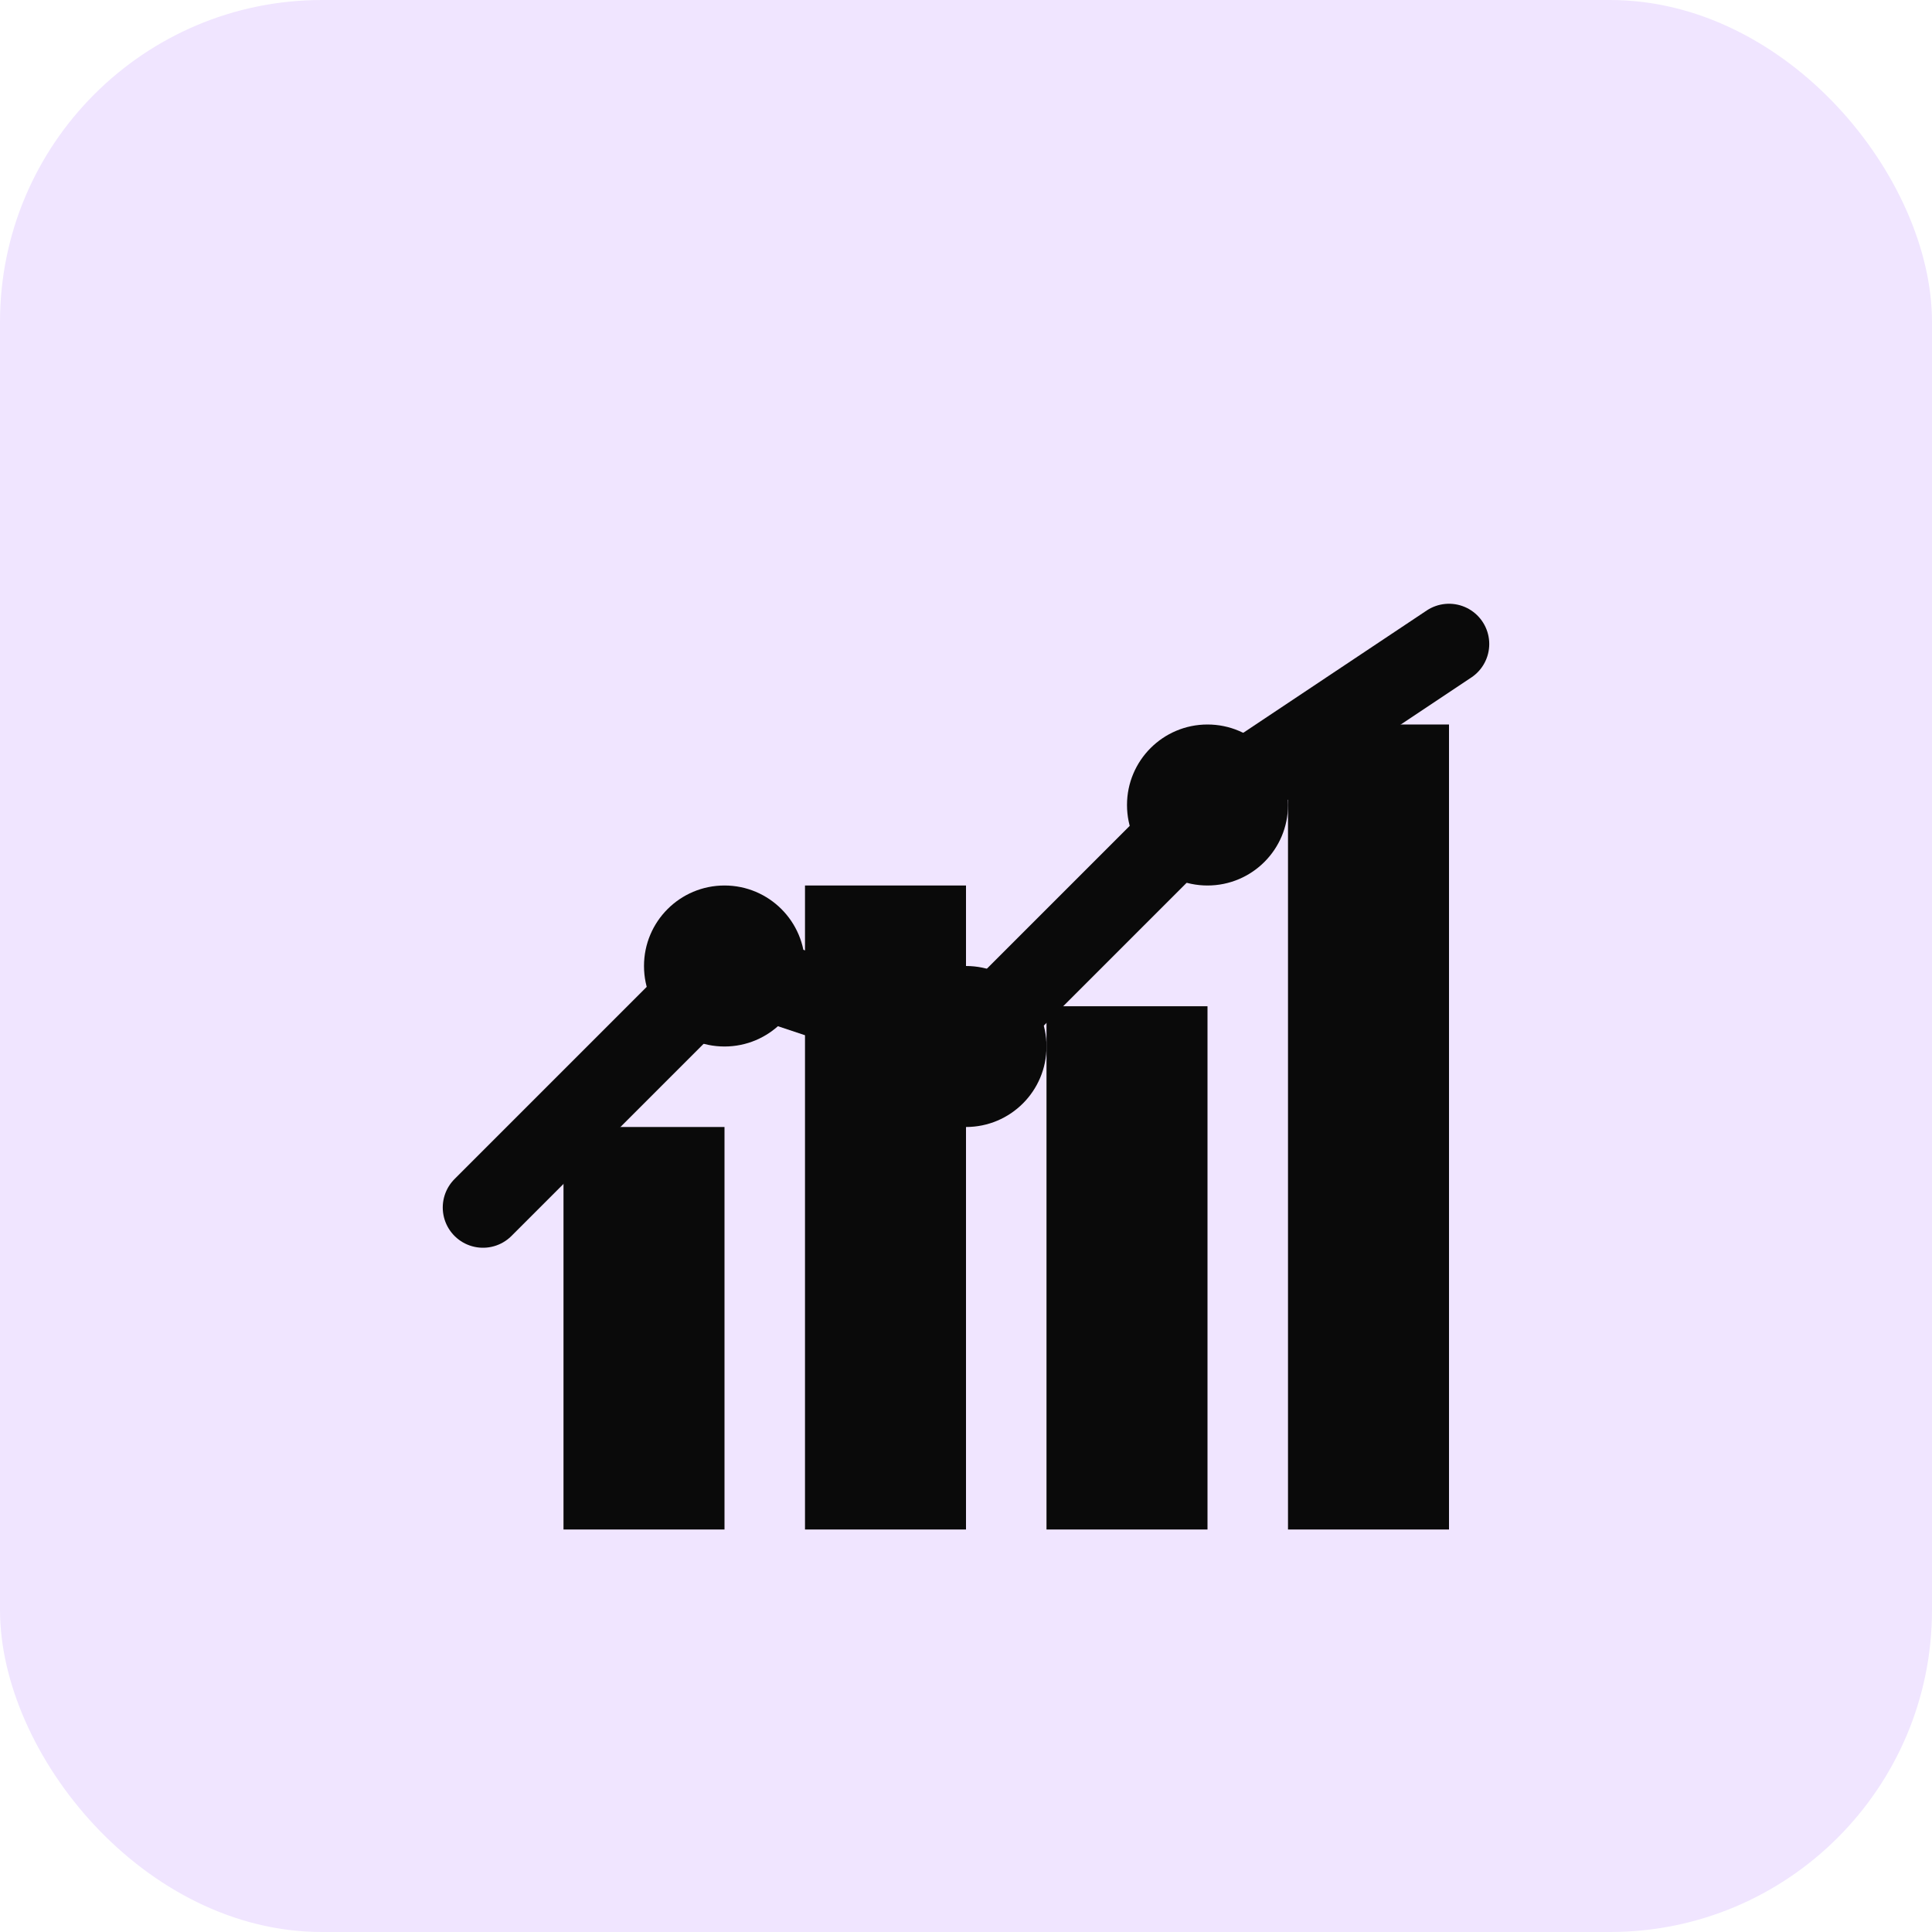
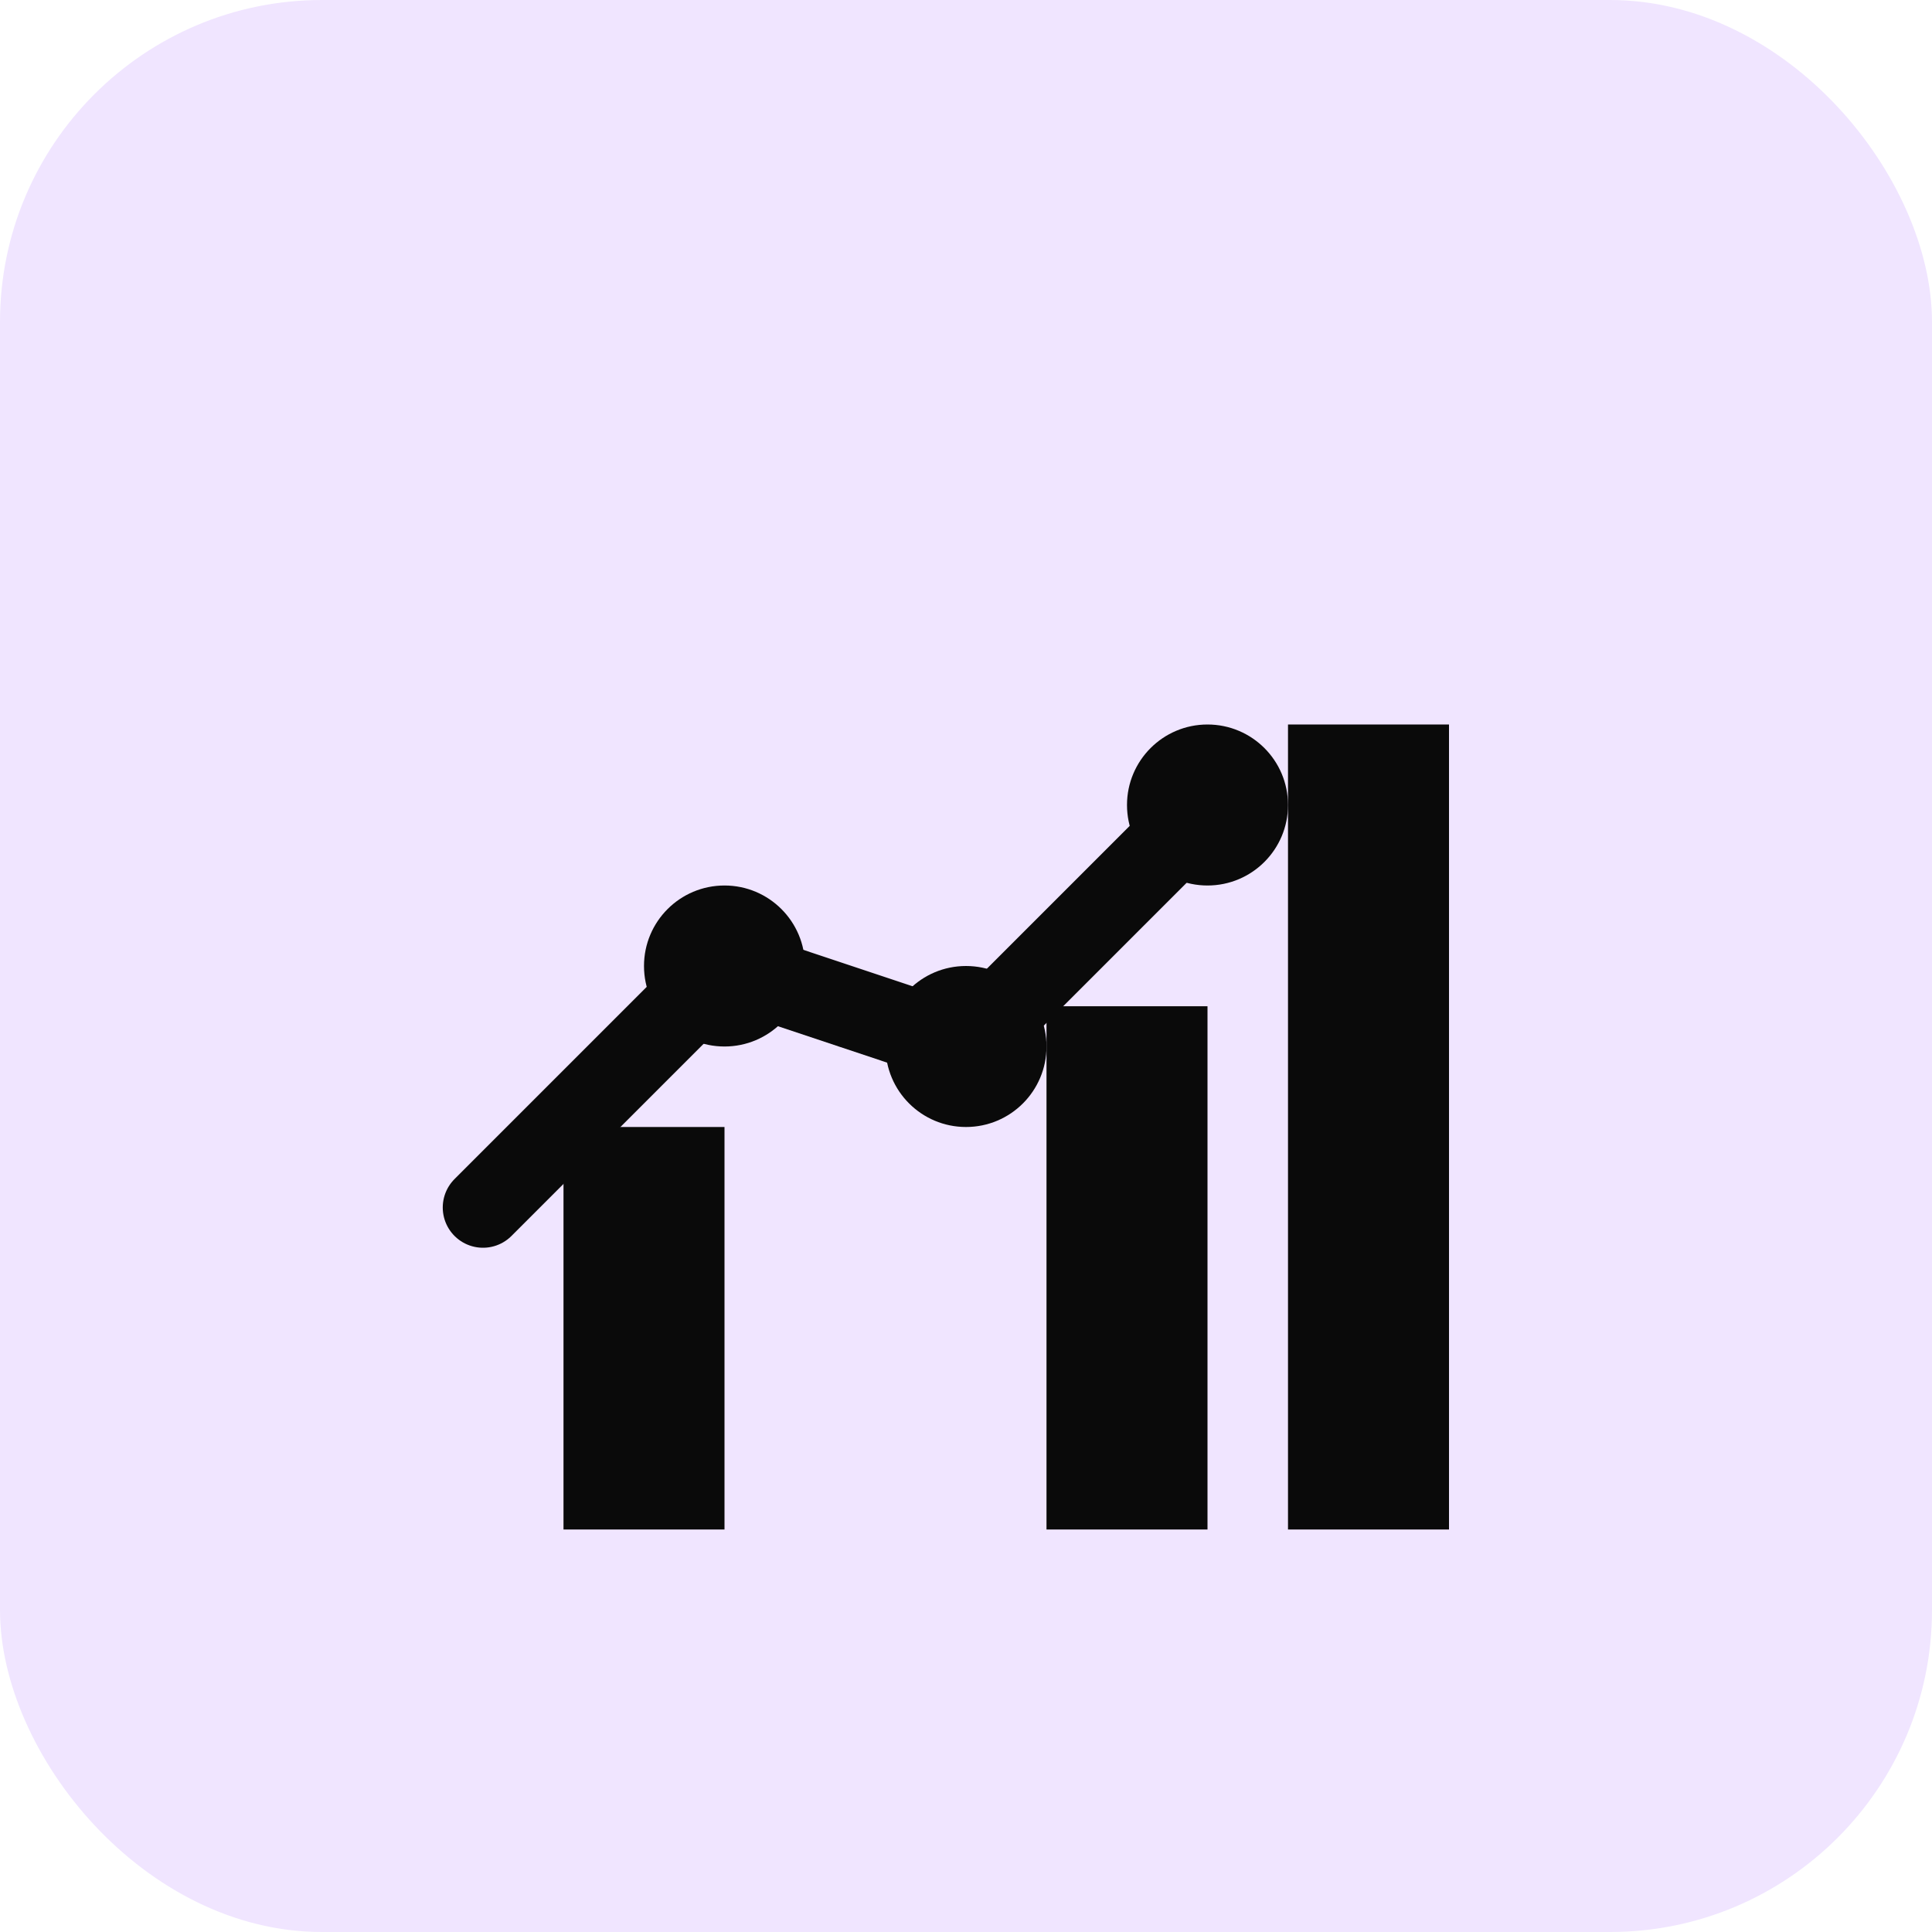
<svg xmlns="http://www.w3.org/2000/svg" width="48" height="48" viewBox="0 0 48 48" fill="none">
  <rect width="48" height="48" rx="8" fill="#F0E5FF" />
  <rect x="14" y="28" width="4" height="10" fill="#0A0A0A" />
-   <rect x="20" y="22" width="4" height="16" fill="#0A0A0A" />
  <rect x="26" y="25" width="4" height="13" fill="#0A0A0A" />
  <rect x="32" y="18" width="4" height="20" fill="#0A0A0A" />
-   <path d="M12 30L18 24L24 26L30 20L36 16" stroke="#0A0A0A" stroke-width="2" stroke-linecap="round" stroke-linejoin="round" />
+   <path d="M12 30L18 24L24 26L30 20" stroke="#0A0A0A" stroke-width="2" stroke-linecap="round" stroke-linejoin="round" />
  <circle cx="18" cy="24" r="2" fill="#0A0A0A" />
  <circle cx="24" cy="26" r="2" fill="#0A0A0A" />
  <circle cx="30" cy="20" r="2" fill="#0A0A0A" />
</svg>